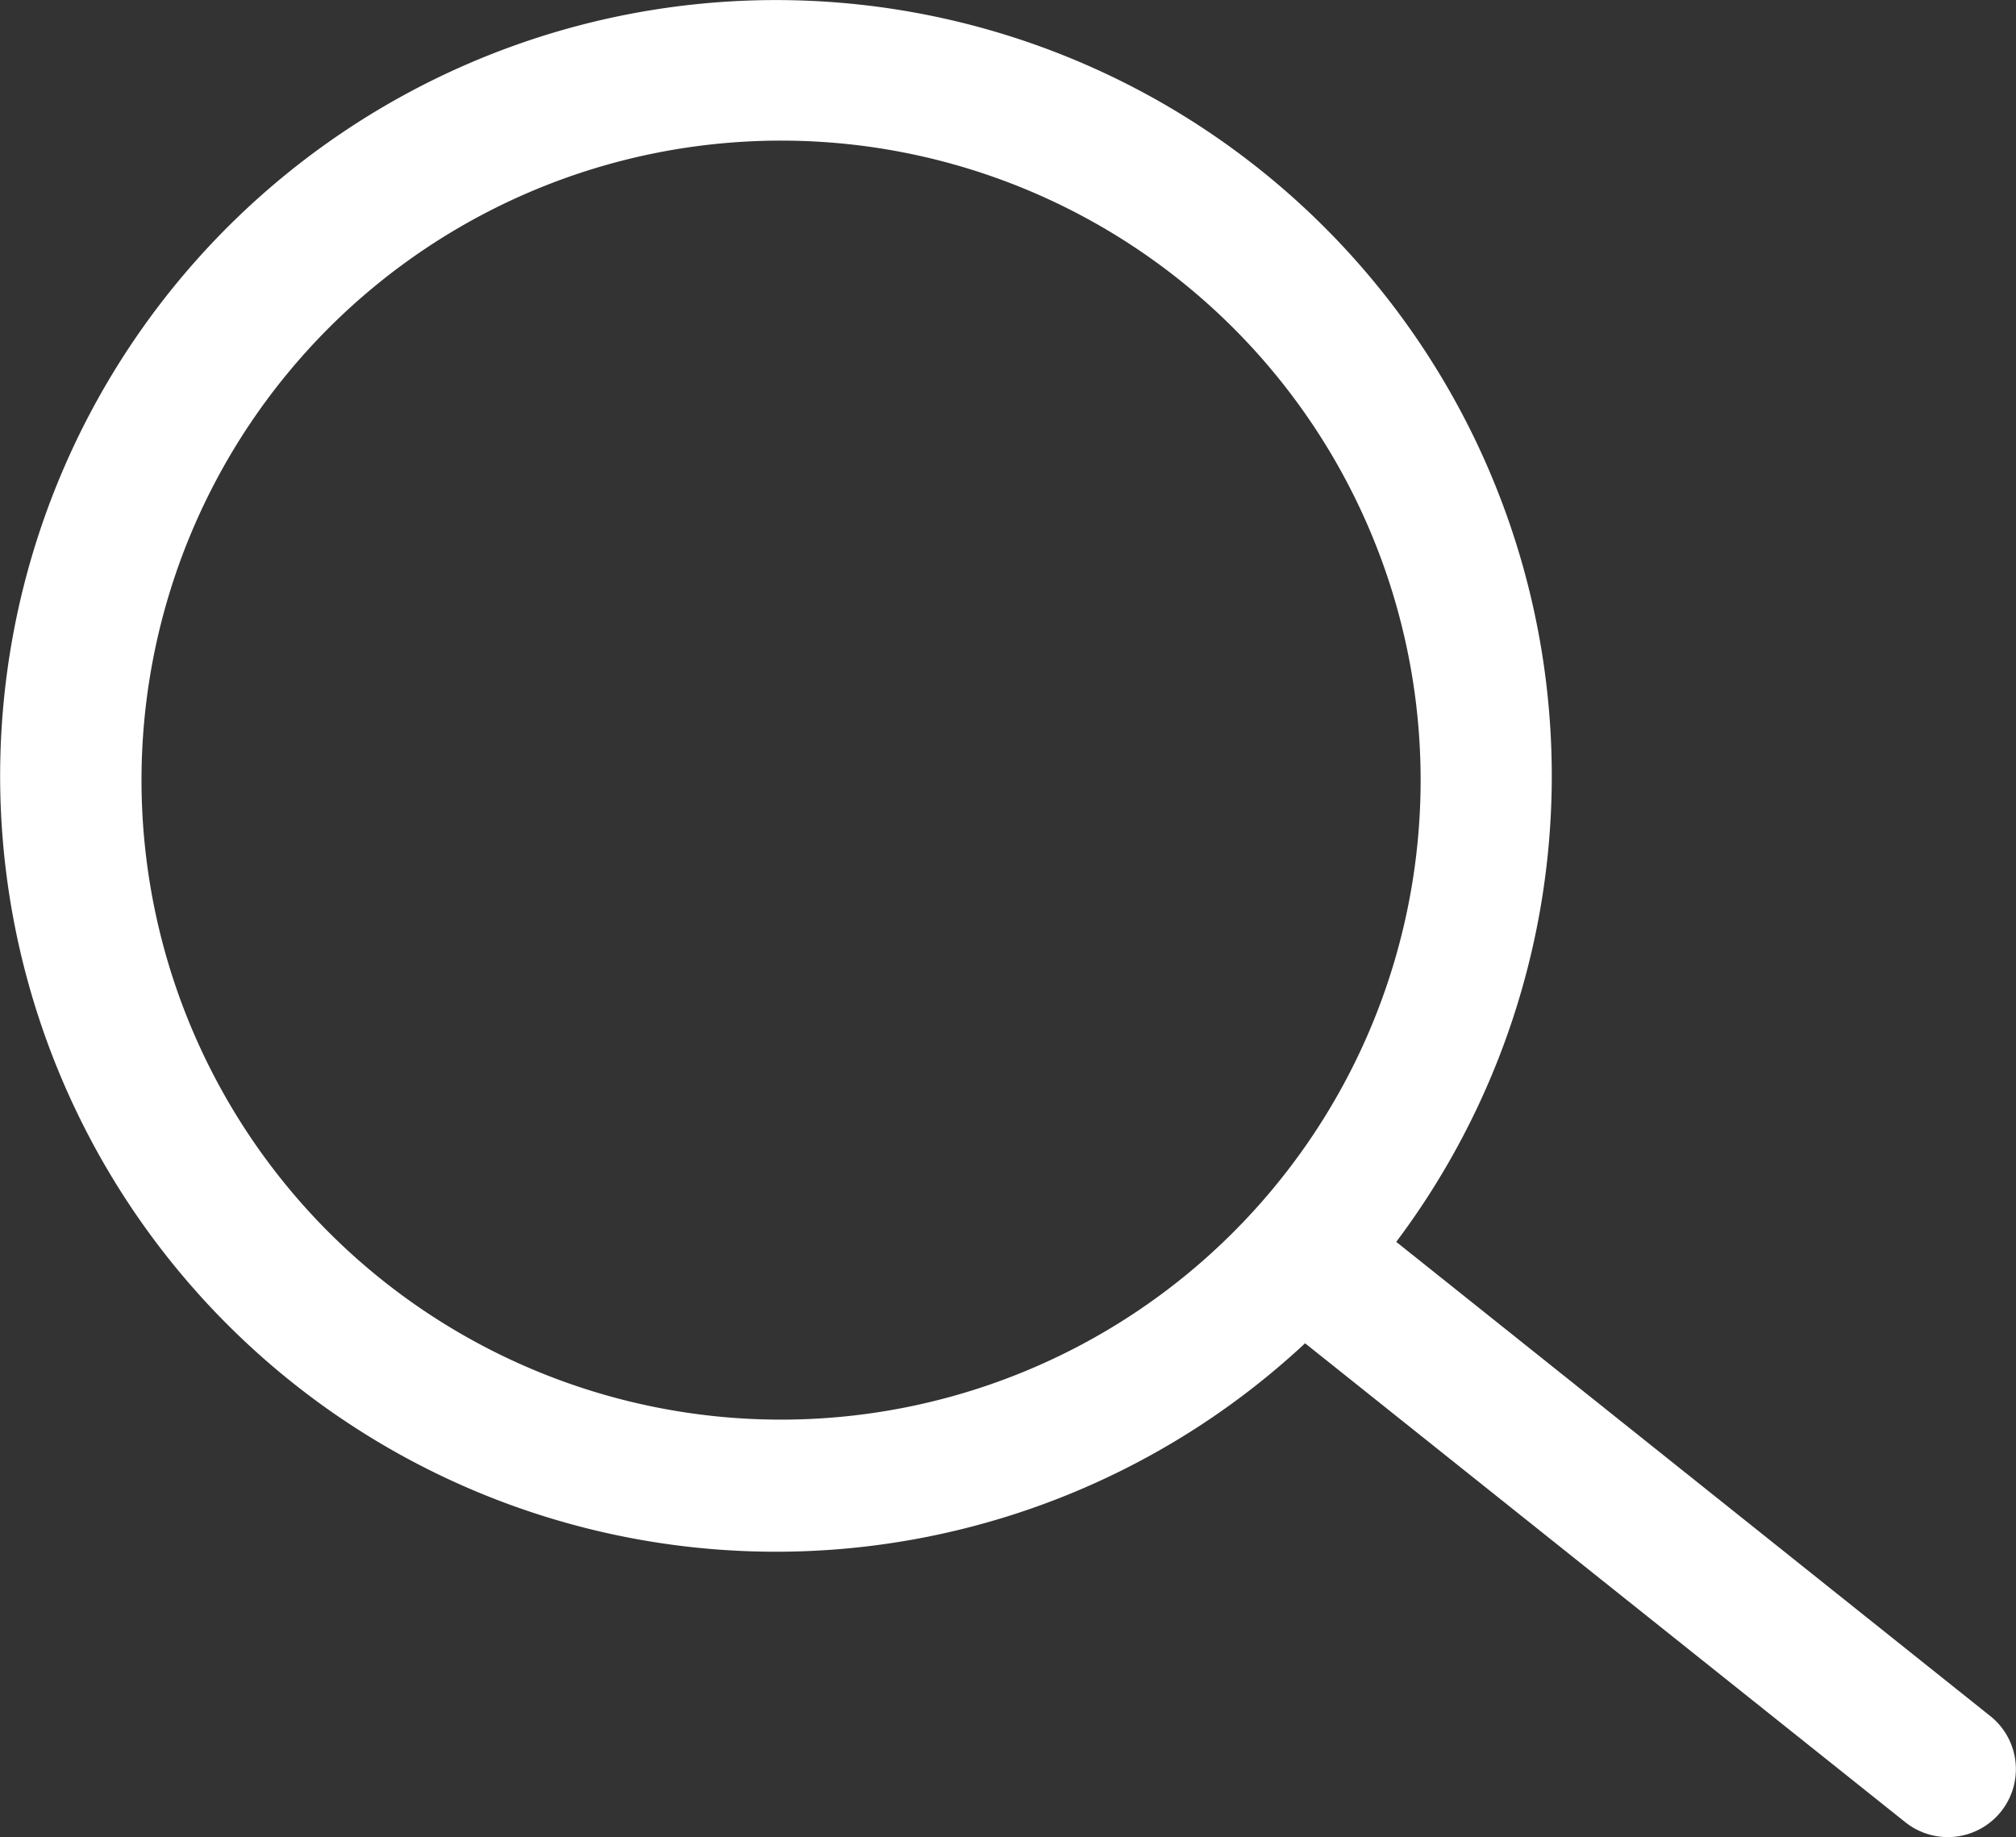
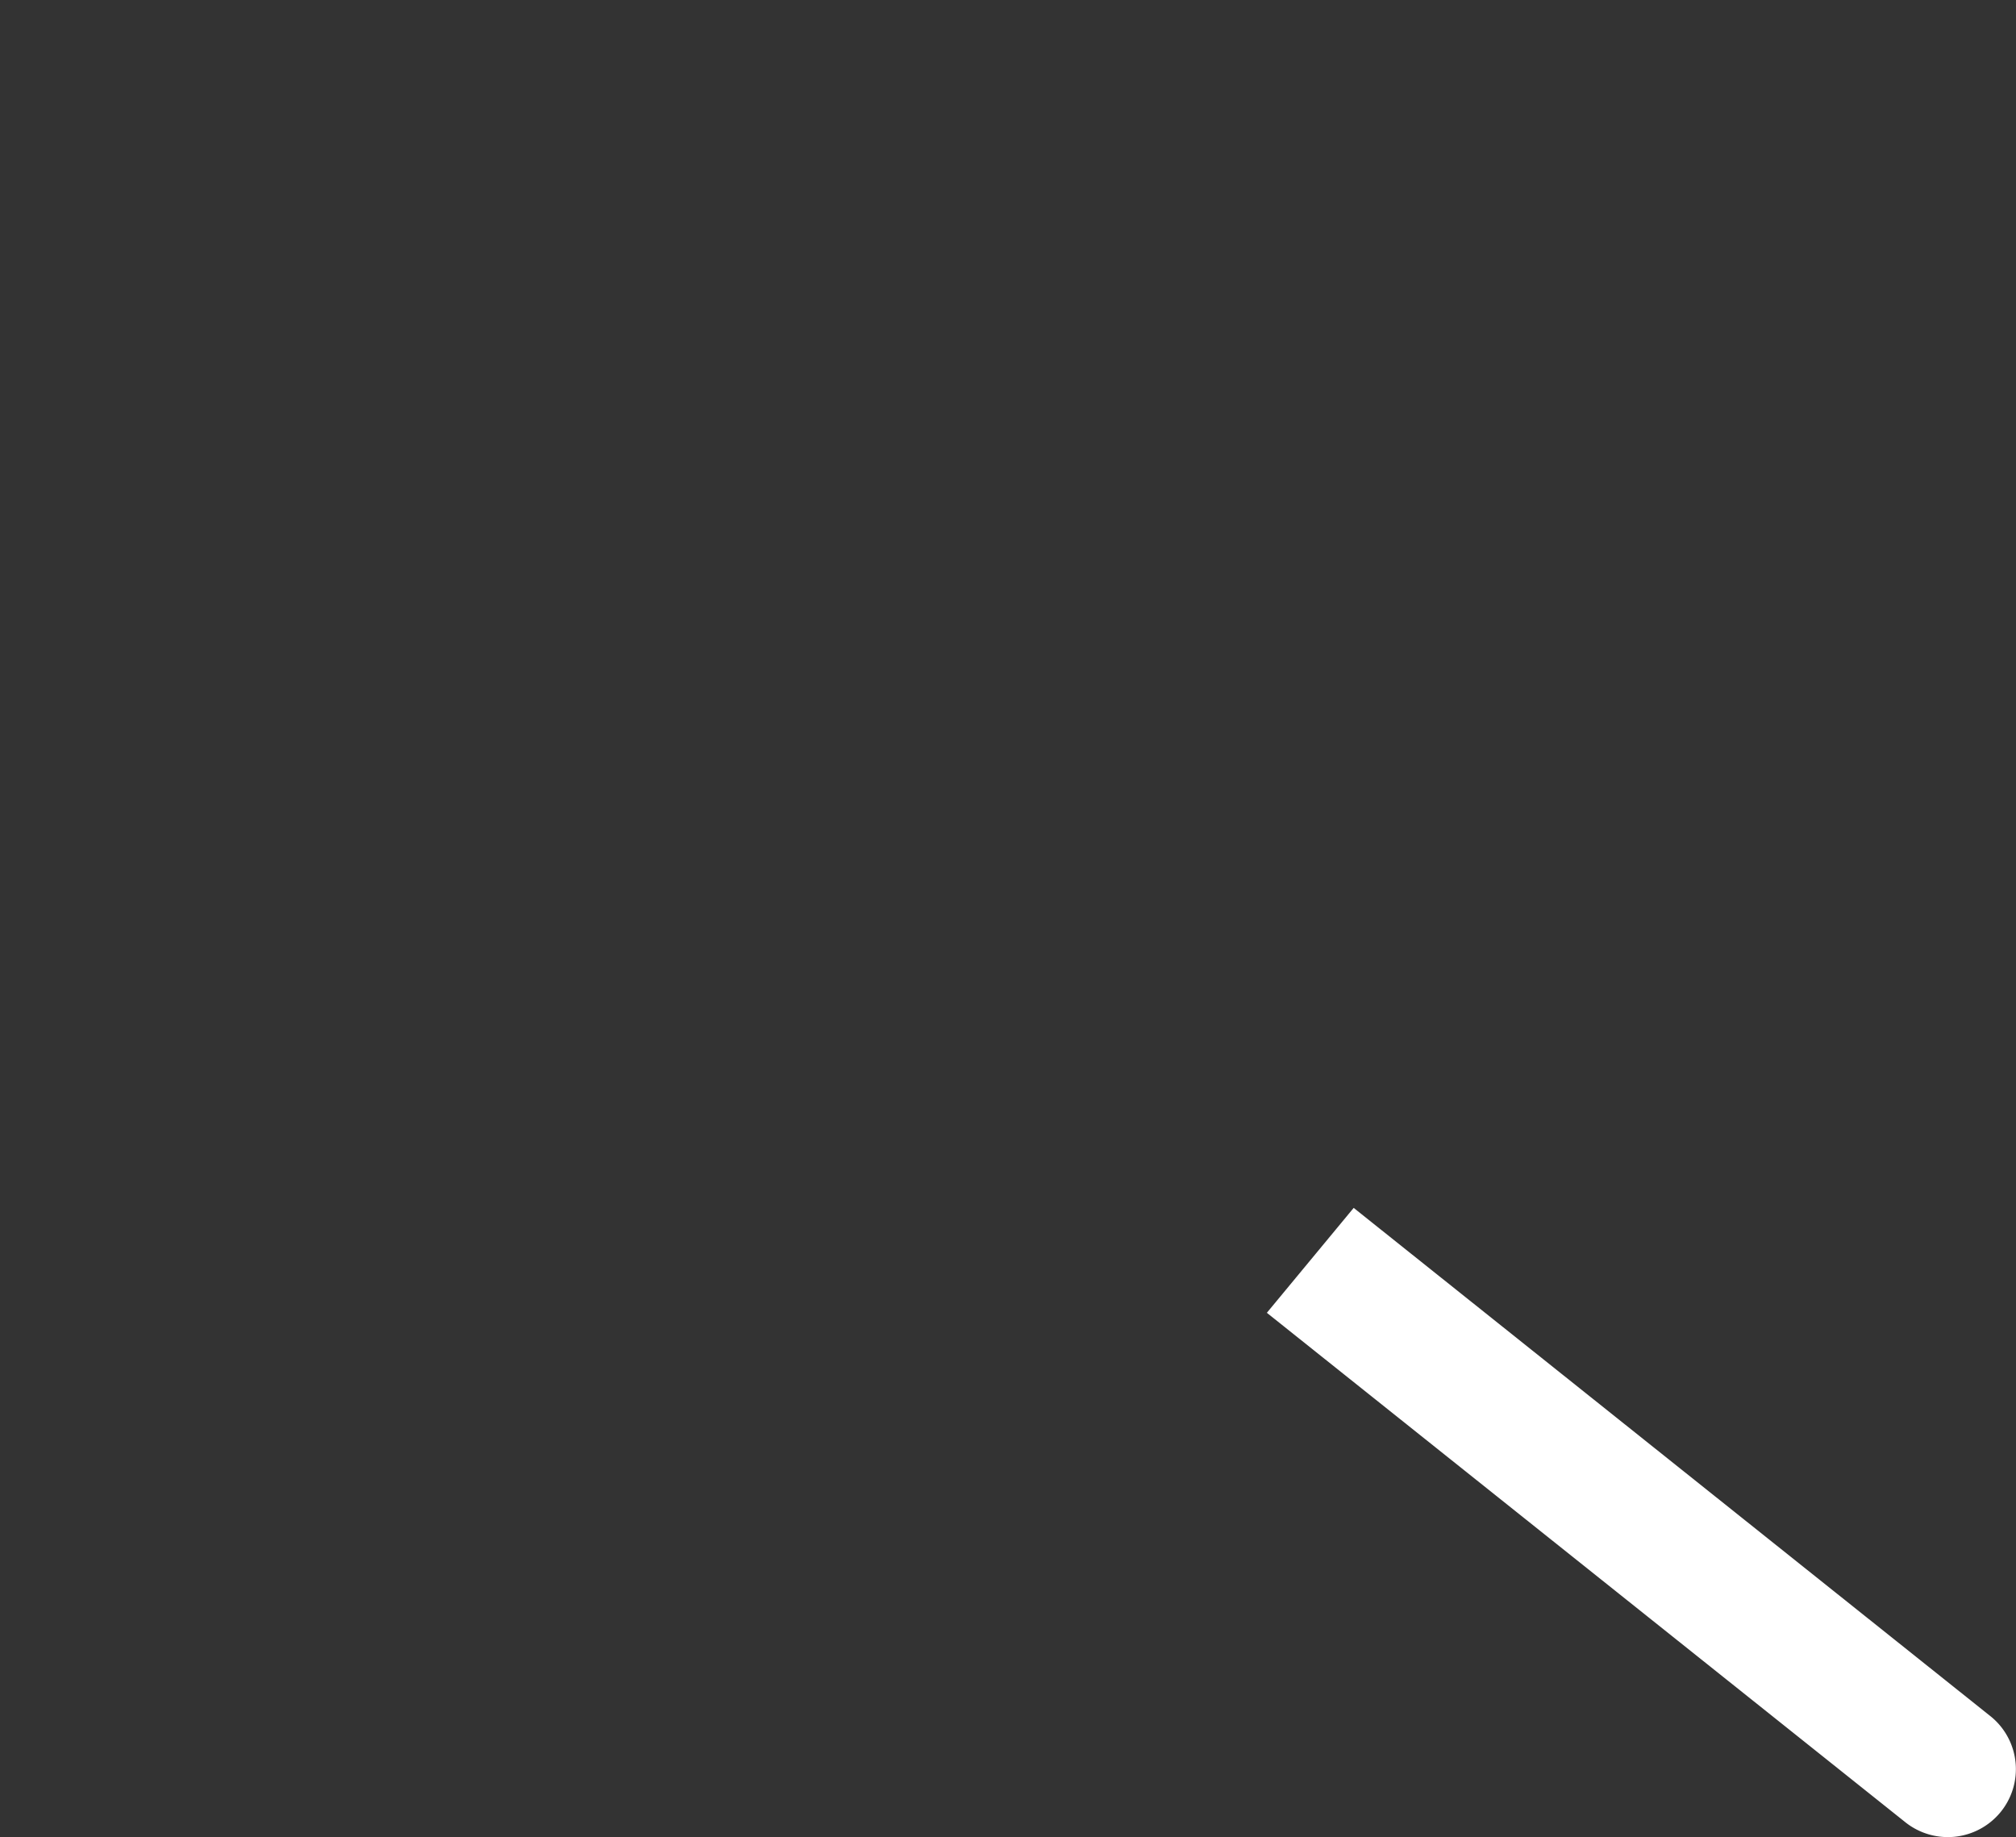
<svg xmlns="http://www.w3.org/2000/svg" viewBox="0 0 68.03 61.99">
  <rect x="0" y="0" width="68.03" height="61.99" fill="#333333" stroke="none" />
  <defs>
    <style>.cls-1{fill:#fff;}</style>
  </defs>
  <g id="Layer_2" data-name="Layer 2">
    <g id="Layer_1-2" data-name="Layer 1">
-       <path class="cls-1" d="M6,9.51A26.18,26.18,0,1,0,42.86,6,26.18,26.18,0,0,0,6,9.51ZM43,40.06A21.58,21.58,0,1,1,40.09,9.68,21.57,21.57,0,0,1,43,40.06Z" />
      <path class="cls-1" d="M67.5,61.16h0a2.3,2.3,0,0,1-3.23.31L42.75,44.3l2.93-3.54L67.19,57.93A2.29,2.29,0,0,1,67.5,61.16Z" />
    </g>
  </g>
</svg>